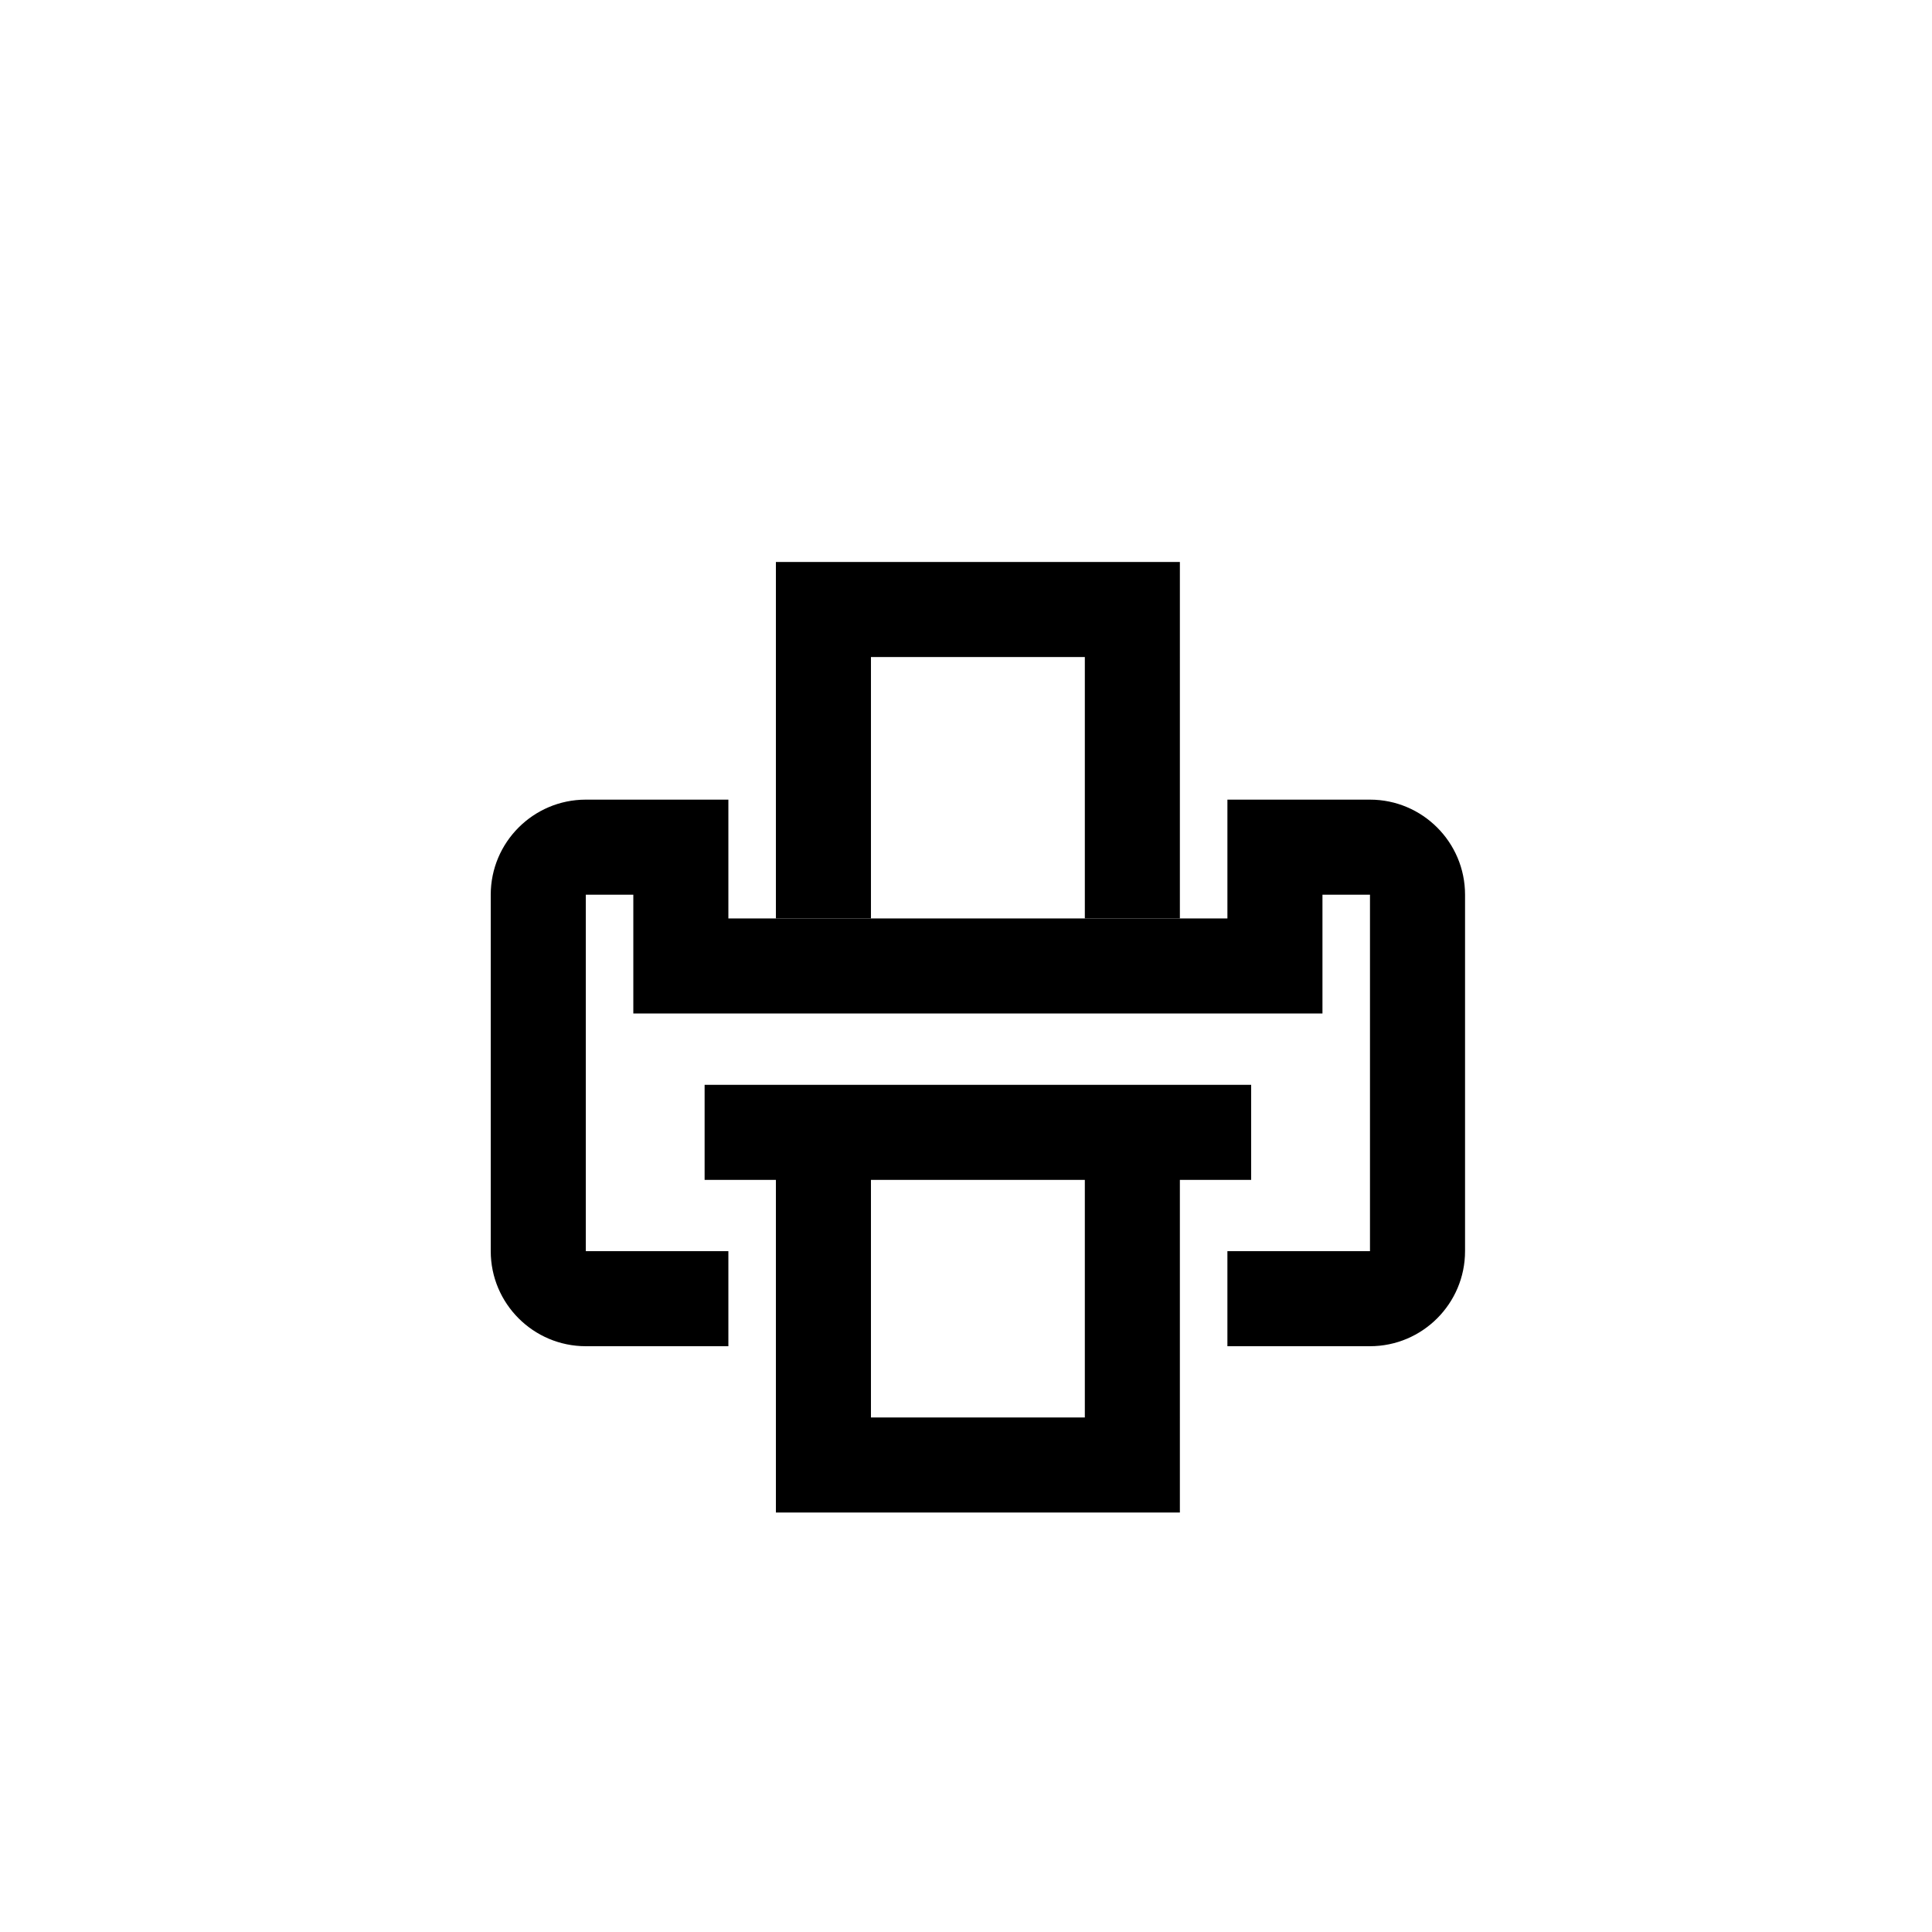
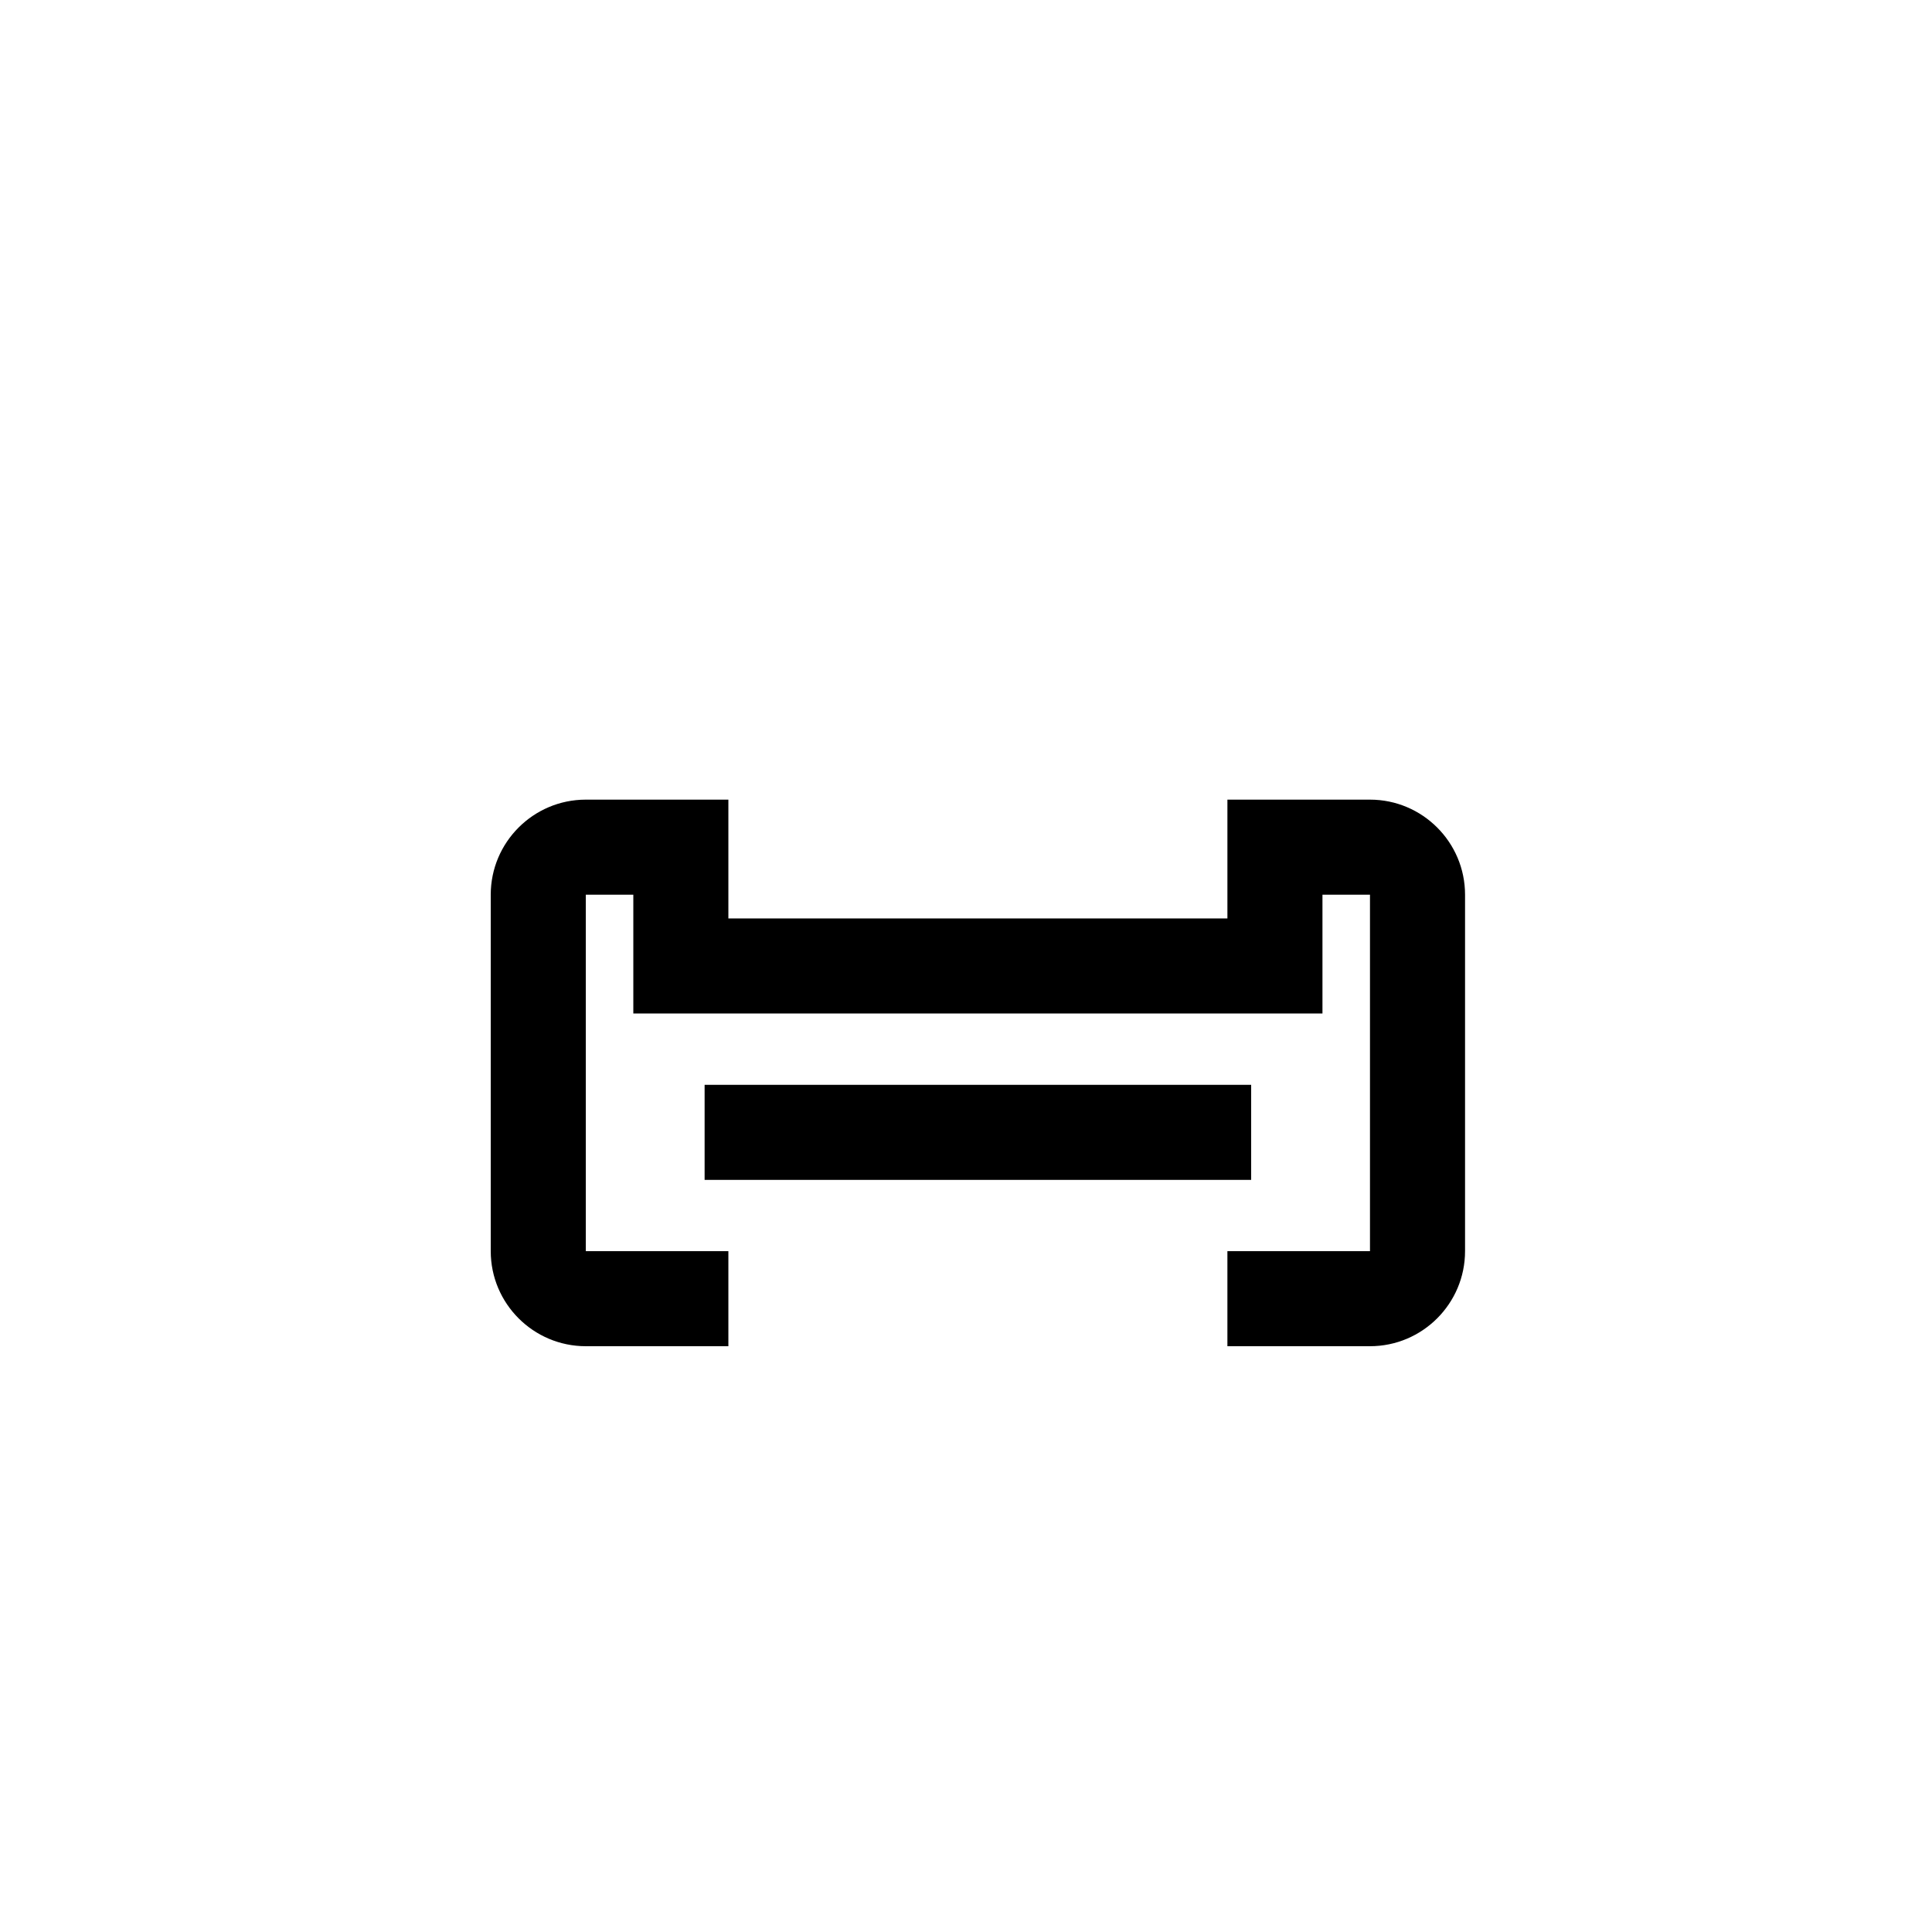
<svg xmlns="http://www.w3.org/2000/svg" fill="#000000" width="800px" height="800px" version="1.1" viewBox="144 144 512 512">
  <g>
    <path d="m507.06 500.76h-37.785v-25.191h37.785v-94.465h-12.594v31.488h-182.63v-31.488h-12.594v94.465h37.785v25.191h-37.785c-13.891 0-25.191-11.297-25.191-25.191v-94.465c0-13.891 11.297-25.191 25.191-25.191h37.785v31.488h132.25v-31.488h37.785c13.891 0 25.191 11.297 25.191 25.191v94.465c0 13.891-11.301 25.191-25.191 25.191z" />
-     <path d="m456.68 387.4h-25.188v-69.273h-56.68v69.273h-25.191v-94.465h107.06z" />
-     <path d="m456.68 544.84h-107.06v-94.465h25.191v69.273h56.68v-69.273h25.188z" />
    <path d="m330.73 431.49h144.84v25.191h-144.84z" />
  </g>
</svg>